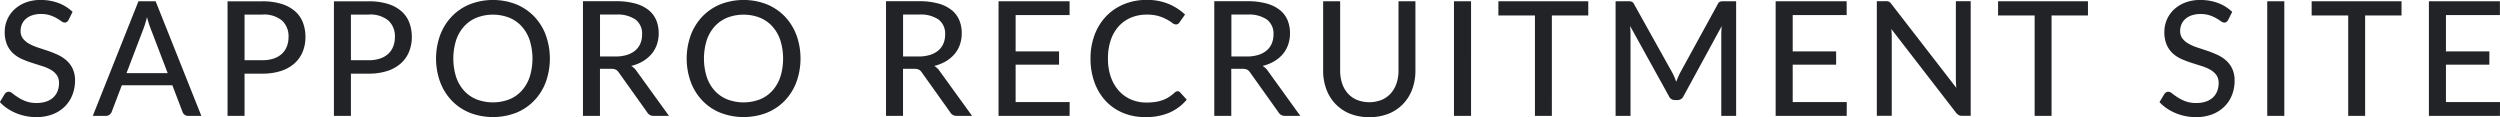
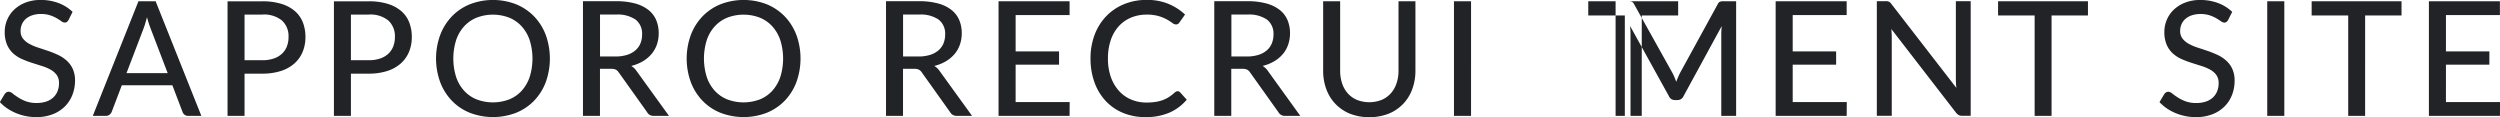
<svg xmlns="http://www.w3.org/2000/svg" viewBox="0 0 187.906 8.812">
-   <path d="M5.455.891A3.1 3.1 0 0 0 4.396.228a3.735 3.735 0 0 0-1.335-.231 3.091 3.091 0 0 0-1.152.2 2.583 2.583 0 0 0-.849.534 2.265 2.265 0 0 0-.525.765 2.3 2.3 0 0 0-.18.894 2.392 2.392 0 0 0 .174.969 1.914 1.914 0 0 0 .462.654 2.433 2.433 0 0 0 .654.423 7.517 7.517 0 0 0 .75.285q.384.123.75.237a3.384 3.384 0 0 1 .654.276 1.418 1.418 0 0 1 .462.4 1.027 1.027 0 0 1 .174.618 1.589 1.589 0 0 1-.114.612 1.3 1.3 0 0 1-.327.471 1.451 1.451 0 0 1-.525.3 2.214 2.214 0 0 1-.708.105 2.28 2.28 0 0 1-.825-.132 3.154 3.154 0 0 1-.582-.291q-.243-.159-.408-.291a.494.494 0 0 0-.291-.132.31.31 0 0 0-.171.048.491.491 0 0 0-.129.12l-.366.612a3.215 3.215 0 0 0 .543.465 3.709 3.709 0 0 0 .651.354 3.973 3.973 0 0 0 1.542.309 3.356 3.356 0 0 0 1.233-.213 2.635 2.635 0 0 0 .915-.585 2.511 2.511 0 0 0 .567-.87 2.9 2.9 0 0 0 .2-1.068 2.077 2.077 0 0 0-.177-.9 1.946 1.946 0 0 0-.465-.624 2.642 2.642 0 0 0-.654-.423 7.592 7.592 0 0 0-.75-.3q-.384-.129-.75-.249a3.655 3.655 0 0 1-.654-.282 1.524 1.524 0 0 1-.465-.39.911.911 0 0 1-.177-.576 1.258 1.258 0 0 1 .1-.5 1.128 1.128 0 0 1 .291-.4 1.4 1.4 0 0 1 .477-.27 2.02 2.02 0 0 1 .663-.1 2.131 2.131 0 0 1 .69.1 2.671 2.671 0 0 1 .5.222q.207.123.345.222a.44.44 0 0 0 .246.1.278.278 0 0 0 .168-.048.488.488 0 0 0 .126-.15zm4.052 4.608l1.272-3.33q.066-.174.135-.4t.135-.48a7.45 7.45 0 0 0 .276.864l1.278 3.342h-3.1zm2.19-5.406h-1.29L6.975 8.709h.987a.423.423 0 0 0 .276-.093.486.486 0 0 0 .156-.207l.762-2h3.8l.762 2a.472.472 0 0 0 .156.216.436.436 0 0 0 .276.084h.984zm6.684 4.434V1.095h1.332a2.131 2.131 0 0 1 1.485.45 1.6 1.6 0 0 1 .489 1.236 1.93 1.93 0 0 1-.126.711 1.481 1.481 0 0 1-.375.552 1.7 1.7 0 0 1-.618.357 2.645 2.645 0 0 1-.855.126h-1.332zM17.103.093v8.616h1.278V5.535h1.332a4.468 4.468 0 0 0 1.4-.2 2.827 2.827 0 0 0 1.017-.567 2.384 2.384 0 0 0 .618-.873 2.881 2.881 0 0 0 .21-1.113 3 3 0 0 0-.195-1.1 2.153 2.153 0 0 0-.6-.849A2.788 2.788 0 0 0 21.149.29a4.829 4.829 0 0 0-1.44-.192h-2.61zm9.273 4.434V1.095h1.332a2.131 2.131 0 0 1 1.485.45 1.6 1.6 0 0 1 .489 1.236 1.93 1.93 0 0 1-.126.711 1.481 1.481 0 0 1-.375.552 1.7 1.7 0 0 1-.618.357 2.645 2.645 0 0 1-.855.126h-1.332zM25.098.093v8.616h1.278V5.535h1.332a4.468 4.468 0 0 0 1.4-.2 2.827 2.827 0 0 0 1.017-.567 2.384 2.384 0 0 0 .618-.873 2.881 2.881 0 0 0 .21-1.113 3 3 0 0 0-.195-1.1 2.153 2.153 0 0 0-.6-.849A2.788 2.788 0 0 0 29.144.29a4.829 4.829 0 0 0-1.44-.192h-2.61zm15.923 2.538a4.077 4.077 0 0 0-.873-1.395 3.967 3.967 0 0 0-1.35-.912 4.817 4.817 0 0 0-3.489 0 3.929 3.929 0 0 0-1.35.912 4.138 4.138 0 0 0-.873 1.395 5.185 5.185 0 0 0 0 3.543 4.144 4.144 0 0 0 .873 1.392 3.894 3.894 0 0 0 1.35.909 4.858 4.858 0 0 0 3.489 0 3.932 3.932 0 0 0 1.35-.909 4.083 4.083 0 0 0 .873-1.392 5.233 5.233 0 0 0 0-3.543zm-1.209 3.153a2.945 2.945 0 0 1-.6 1.035 2.556 2.556 0 0 1-.936.651 3.458 3.458 0 0 1-2.454 0 2.584 2.584 0 0 1-.939-.651 2.92 2.92 0 0 1-.6-1.035 4.649 4.649 0 0 1 0-2.763 2.916 2.916 0 0 1 .6-1.038 2.616 2.616 0 0 1 .939-.654 3.416 3.416 0 0 1 2.454 0 2.587 2.587 0 0 1 .936.654 2.94 2.94 0 0 1 .6 1.038 4.649 4.649 0 0 1 0 2.763zm5.287-1.539v-3.15h1.206a2.377 2.377 0 0 1 1.467.378 1.331 1.331 0 0 1 .489 1.122 1.726 1.726 0 0 1-.126.669 1.391 1.391 0 0 1-.378.522 1.76 1.76 0 0 1-.627.339 2.847 2.847 0 0 1-.867.12h-1.164zm2.76 1.11a1.318 1.318 0 0 0-.414-.4 3.192 3.192 0 0 0 .87-.348 2.552 2.552 0 0 0 .651-.543 2.219 2.219 0 0 0 .405-.711 2.553 2.553 0 0 0 .138-.846 2.519 2.519 0 0 0-.189-1 1.933 1.933 0 0 0-.582-.759 2.791 2.791 0 0 0-1-.486 5.31 5.31 0 0 0-1.437-.171h-2.484v8.616h1.278V5.173h.834a.8.8 0 0 1 .36.063.635.635 0 0 1 .222.213l2.13 2.988a.533.533 0 0 0 .5.27h1.14zm12-2.724a4.107 4.107 0 0 0-.873-1.395 3.967 3.967 0 0 0-1.35-.912 4.817 4.817 0 0 0-3.489 0 3.929 3.929 0 0 0-1.35.912 4.107 4.107 0 0 0-.873 1.395 5.185 5.185 0 0 0 0 3.543 4.113 4.113 0 0 0 .873 1.392 3.894 3.894 0 0 0 1.35.909 4.858 4.858 0 0 0 3.489 0 3.932 3.932 0 0 0 1.35-.909 4.113 4.113 0 0 0 .873-1.392 5.233 5.233 0 0 0 .003-3.543zM58.65 5.784a2.96 2.96 0 0 1-.6 1.035 2.556 2.556 0 0 1-.936.651 3.458 3.458 0 0 1-2.454 0 2.584 2.584 0 0 1-.939-.651 2.905 2.905 0 0 1-.6-1.035 4.649 4.649 0 0 1 0-2.763 2.9 2.9 0 0 1 .6-1.038 2.616 2.616 0 0 1 .939-.654 3.416 3.416 0 0 1 2.454 0 2.587 2.587 0 0 1 .936.654 2.956 2.956 0 0 1 .6 1.038 4.649 4.649 0 0 1 .001 2.763zm9.227-1.539v-3.15h1.206a2.377 2.377 0 0 1 1.467.378 1.331 1.331 0 0 1 .489 1.122 1.726 1.726 0 0 1-.126.669 1.391 1.391 0 0 1-.378.522 1.76 1.76 0 0 1-.627.339 2.847 2.847 0 0 1-.867.12h-1.164zm2.76 1.11a1.318 1.318 0 0 0-.414-.4 3.192 3.192 0 0 0 .87-.348 2.552 2.552 0 0 0 .651-.543 2.219 2.219 0 0 0 .405-.711 2.553 2.553 0 0 0 .138-.846 2.519 2.519 0 0 0-.189-1 1.933 1.933 0 0 0-.582-.759 2.791 2.791 0 0 0-1-.486 5.31 5.31 0 0 0-1.437-.171h-2.484v8.616h1.278V5.173h.834a.8.8 0 0 1 .36.063.635.635 0 0 1 .222.213l2.13 2.988a.533.533 0 0 0 .5.27h1.143zm5.7 2.316V4.863h3.264v-1h-3.264v-2.73h4.056V.095h-5.34v8.616h5.34l.006-1.038h-4.062zm12.055-.783a.482.482 0 0 0-.1.069 3.15 3.15 0 0 1-.438.339 2.393 2.393 0 0 1-.471.231 2.869 2.869 0 0 1-.546.135 4.5 4.5 0 0 1-.669.045 2.911 2.911 0 0 1-1.14-.222 2.6 2.6 0 0 1-.918-.648 3.062 3.062 0 0 1-.612-1.038 4.085 4.085 0 0 1-.222-1.4 4.229 4.229 0 0 1 .213-1.389 2.941 2.941 0 0 1 .6-1.038 2.6 2.6 0 0 1 .921-.648 3 3 0 0 1 1.176-.225 3.111 3.111 0 0 1 .912.114 3.169 3.169 0 0 1 .615.255 3.923 3.923 0 0 1 .4.255.473.473 0 0 0 .267.114.293.293 0 0 0 .165-.042.361.361 0 0 0 .105-.108l.42-.594a4.112 4.112 0 0 0-1.242-.8 4.181 4.181 0 0 0-1.632-.3 4.424 4.424 0 0 0-1.719.324 3.91 3.91 0 0 0-1.335.906 4.092 4.092 0 0 0-.867 1.392 4.962 4.962 0 0 0-.309 1.782 5.189 5.189 0 0 0 .294 1.782 4.076 4.076 0 0 0 .831 1.392 3.734 3.734 0 0 0 1.3.906 4.276 4.276 0 0 0 1.695.324 4.426 4.426 0 0 0 1.827-.342 3.6 3.6 0 0 0 1.287-.966l-.5-.552a.245.245 0 0 0-.186-.084.252.252 0 0 0-.122.031zm4.163-2.643v-3.15h1.207a2.377 2.377 0 0 1 1.467.378 1.331 1.331 0 0 1 .489 1.122 1.726 1.726 0 0 1-.126.669 1.391 1.391 0 0 1-.378.522 1.76 1.76 0 0 1-.627.339 2.847 2.847 0 0 1-.867.12h-1.164zm2.76 1.11a1.318 1.318 0 0 0-.414-.4 3.192 3.192 0 0 0 .87-.348 2.552 2.552 0 0 0 .651-.543 2.219 2.219 0 0 0 .4-.711 2.553 2.553 0 0 0 .138-.846 2.519 2.519 0 0 0-.189-1 1.933 1.933 0 0 0-.582-.759 2.791 2.791 0 0 0-1-.486 5.31 5.31 0 0 0-1.437-.171h-2.484v8.616h1.278V5.173h.834a.8.8 0 0 1 .36.063.635.635 0 0 1 .222.213l2.13 2.988a.533.533 0 0 0 .5.27h1.14zm6.68 2.154a1.926 1.926 0 0 1-.69-.489 2.129 2.129 0 0 1-.429-.753 3.021 3.021 0 0 1-.147-.966V.093h-1.278v5.214a3.962 3.962 0 0 0 .24 1.4 3.194 3.194 0 0 0 .69 1.11 3.161 3.161 0 0 0 1.092.732 4.092 4.092 0 0 0 2.892 0 3.161 3.161 0 0 0 1.092-.732 3.194 3.194 0 0 0 .69-1.11 3.962 3.962 0 0 0 .24-1.4V.093h-1.272v5.214a2.939 2.939 0 0 1-.15.963 2.17 2.17 0 0 1-.432.75 1.926 1.926 0 0 1-.69.489 2.54 2.54 0 0 1-1.848 0zm8.573-7.416h-1.284v8.616h1.284V.093zm8.81 0h-6.756v1.068h2.748v7.548h1.272V1.161h2.736V.093zm10.166 0a.812.812 0 0 0-.261.033.349.349 0 0 0-.171.183l-2.826 5.154a5.772 5.772 0 0 0-.294.684q-.066-.174-.138-.348a3.594 3.594 0 0 0-.156-.33l-2.88-5.16a.372.372 0 0 0-.177-.183.812.812 0 0 0-.261-.033h-.948v8.616h1.122V2.577a5.932 5.932 0 0 0-.036-.63l2.922 5.28a.477.477 0 0 0 .456.294h.18a.489.489 0 0 0 .462-.294l2.868-5.262q-.012.162-.021.318t-.009.294v6.132h1.116V.093h-.948zm5.2 7.578V4.863h3.264v-1h-3.264v-2.73h4.056V.095h-5.338v8.616h5.34l.006-1.038h-4.062zM147.007.093v5.863q0 .144.009.309t.027.339l-4.878-6.3a.55.55 0 0 0-.186-.177.625.625 0 0 0-.252-.039h-.66v8.616h1.122v-5.91q0-.138-.009-.294t-.021-.318l4.866 6.294a.738.738 0 0 0 .2.174.516.516 0 0 0 .249.054h.648V.088h-1.116zm9.929 0h-6.756v1.068h2.748v7.548h1.272V1.161h2.736V.093zm10.842.8a3.1 3.1 0 0 0-1.059-.663 3.735 3.735 0 0 0-1.335-.231 3.091 3.091 0 0 0-1.152.2 2.583 2.583 0 0 0-.849.534 2.265 2.265 0 0 0-.525.765 2.3 2.3 0 0 0-.18.894 2.392 2.392 0 0 0 .174.969 1.914 1.914 0 0 0 .462.654 2.433 2.433 0 0 0 .654.423 7.517 7.517 0 0 0 .75.285q.384.123.75.237a3.384 3.384 0 0 1 .654.276 1.418 1.418 0 0 1 .462.4 1.027 1.027 0 0 1 .174.618 1.589 1.589 0 0 1-.114.612 1.3 1.3 0 0 1-.327.471 1.451 1.451 0 0 1-.525.3 2.214 2.214 0 0 1-.708.105 2.28 2.28 0 0 1-.825-.132 3.154 3.154 0 0 1-.582-.291q-.243-.159-.408-.291a.494.494 0 0 0-.291-.132.31.31 0 0 0-.171.048.491.491 0 0 0-.129.12l-.366.612a3.215 3.215 0 0 0 .543.465 3.709 3.709 0 0 0 .651.354 3.973 3.973 0 0 0 1.542.309 3.356 3.356 0 0 0 1.233-.213 2.635 2.635 0 0 0 .915-.585 2.511 2.511 0 0 0 .567-.87 2.9 2.9 0 0 0 .195-1.068 2.077 2.077 0 0 0-.177-.9 1.946 1.946 0 0 0-.465-.624 2.642 2.642 0 0 0-.654-.423 7.592 7.592 0 0 0-.75-.3q-.384-.129-.75-.249a3.655 3.655 0 0 1-.654-.282 1.524 1.524 0 0 1-.465-.39.911.911 0 0 1-.177-.576 1.258 1.258 0 0 1 .1-.5 1.128 1.128 0 0 1 .291-.4 1.4 1.4 0 0 1 .477-.27 2.02 2.02 0 0 1 .663-.1 2.131 2.131 0 0 1 .69.1 2.671 2.671 0 0 1 .5.222q.207.123.345.222a.44.44 0 0 0 .246.1.278.278 0 0 0 .168-.048.488.488 0 0 0 .126-.15zm3.917-.8h-1.284v8.616h1.284V.093zm8.81 0h-6.756v1.068h2.748v7.548h1.272V1.161h2.736V.093zm3.338 7.578V4.863h3.264v-1h-3.264v-2.73h4.056V.095h-5.337v8.616h5.34l.006-1.038h-4.062z" fill="#212326" fill-rule="evenodd" />
+   <path d="M5.455.891A3.1 3.1 0 0 0 4.396.228a3.735 3.735 0 0 0-1.335-.231 3.091 3.091 0 0 0-1.152.2 2.583 2.583 0 0 0-.849.534 2.265 2.265 0 0 0-.525.765 2.3 2.3 0 0 0-.18.894 2.392 2.392 0 0 0 .174.969 1.914 1.914 0 0 0 .462.654 2.433 2.433 0 0 0 .654.423 7.517 7.517 0 0 0 .75.285q.384.123.75.237a3.384 3.384 0 0 1 .654.276 1.418 1.418 0 0 1 .462.4 1.027 1.027 0 0 1 .174.618 1.589 1.589 0 0 1-.114.612 1.3 1.3 0 0 1-.327.471 1.451 1.451 0 0 1-.525.3 2.214 2.214 0 0 1-.708.105 2.28 2.28 0 0 1-.825-.132 3.154 3.154 0 0 1-.582-.291q-.243-.159-.408-.291a.494.494 0 0 0-.291-.132.31.31 0 0 0-.171.048.491.491 0 0 0-.129.12l-.366.612a3.215 3.215 0 0 0 .543.465 3.709 3.709 0 0 0 .651.354 3.973 3.973 0 0 0 1.542.309 3.356 3.356 0 0 0 1.233-.213 2.635 2.635 0 0 0 .915-.585 2.511 2.511 0 0 0 .567-.87 2.9 2.9 0 0 0 .2-1.068 2.077 2.077 0 0 0-.177-.9 1.946 1.946 0 0 0-.465-.624 2.642 2.642 0 0 0-.654-.423 7.592 7.592 0 0 0-.75-.3q-.384-.129-.75-.249a3.655 3.655 0 0 1-.654-.282 1.524 1.524 0 0 1-.465-.39.911.911 0 0 1-.177-.576 1.258 1.258 0 0 1 .1-.5 1.128 1.128 0 0 1 .291-.4 1.4 1.4 0 0 1 .477-.27 2.02 2.02 0 0 1 .663-.1 2.131 2.131 0 0 1 .69.1 2.671 2.671 0 0 1 .5.222q.207.123.345.222a.44.44 0 0 0 .246.1.278.278 0 0 0 .168-.048.488.488 0 0 0 .126-.15zm4.052 4.608l1.272-3.33q.066-.174.135-.4t.135-.48a7.45 7.45 0 0 0 .276.864l1.278 3.342h-3.1zm2.19-5.406h-1.29L6.975 8.709h.987a.423.423 0 0 0 .276-.093.486.486 0 0 0 .156-.207l.762-2h3.8l.762 2a.472.472 0 0 0 .156.216.436.436 0 0 0 .276.084h.984zm6.684 4.434V1.095h1.332a2.131 2.131 0 0 1 1.485.45 1.6 1.6 0 0 1 .489 1.236 1.93 1.93 0 0 1-.126.711 1.481 1.481 0 0 1-.375.552 1.7 1.7 0 0 1-.618.357 2.645 2.645 0 0 1-.855.126h-1.332zM17.103.093v8.616h1.278V5.535h1.332a4.468 4.468 0 0 0 1.4-.2 2.827 2.827 0 0 0 1.017-.567 2.384 2.384 0 0 0 .618-.873 2.881 2.881 0 0 0 .21-1.113 3 3 0 0 0-.195-1.1 2.153 2.153 0 0 0-.6-.849A2.788 2.788 0 0 0 21.149.29a4.829 4.829 0 0 0-1.44-.192h-2.61zm9.273 4.434V1.095h1.332a2.131 2.131 0 0 1 1.485.45 1.6 1.6 0 0 1 .489 1.236 1.93 1.93 0 0 1-.126.711 1.481 1.481 0 0 1-.375.552 1.7 1.7 0 0 1-.618.357 2.645 2.645 0 0 1-.855.126h-1.332zM25.098.093v8.616h1.278V5.535h1.332a4.468 4.468 0 0 0 1.4-.2 2.827 2.827 0 0 0 1.017-.567 2.384 2.384 0 0 0 .618-.873 2.881 2.881 0 0 0 .21-1.113 3 3 0 0 0-.195-1.1 2.153 2.153 0 0 0-.6-.849A2.788 2.788 0 0 0 29.144.29a4.829 4.829 0 0 0-1.44-.192h-2.61zm15.923 2.538a4.077 4.077 0 0 0-.873-1.395 3.967 3.967 0 0 0-1.35-.912 4.817 4.817 0 0 0-3.489 0 3.929 3.929 0 0 0-1.35.912 4.138 4.138 0 0 0-.873 1.395 5.185 5.185 0 0 0 0 3.543 4.144 4.144 0 0 0 .873 1.392 3.894 3.894 0 0 0 1.35.909 4.858 4.858 0 0 0 3.489 0 3.932 3.932 0 0 0 1.35-.909 4.083 4.083 0 0 0 .873-1.392 5.233 5.233 0 0 0 0-3.543zm-1.209 3.153a2.945 2.945 0 0 1-.6 1.035 2.556 2.556 0 0 1-.936.651 3.458 3.458 0 0 1-2.454 0 2.584 2.584 0 0 1-.939-.651 2.92 2.92 0 0 1-.6-1.035 4.649 4.649 0 0 1 0-2.763 2.916 2.916 0 0 1 .6-1.038 2.616 2.616 0 0 1 .939-.654 3.416 3.416 0 0 1 2.454 0 2.587 2.587 0 0 1 .936.654 2.94 2.94 0 0 1 .6 1.038 4.649 4.649 0 0 1 0 2.763zm5.287-1.539v-3.15h1.206a2.377 2.377 0 0 1 1.467.378 1.331 1.331 0 0 1 .489 1.122 1.726 1.726 0 0 1-.126.669 1.391 1.391 0 0 1-.378.522 1.76 1.76 0 0 1-.627.339 2.847 2.847 0 0 1-.867.12h-1.164zm2.76 1.11a1.318 1.318 0 0 0-.414-.4 3.192 3.192 0 0 0 .87-.348 2.552 2.552 0 0 0 .651-.543 2.219 2.219 0 0 0 .405-.711 2.553 2.553 0 0 0 .138-.846 2.519 2.519 0 0 0-.189-1 1.933 1.933 0 0 0-.582-.759 2.791 2.791 0 0 0-1-.486 5.31 5.31 0 0 0-1.437-.171h-2.484v8.616h1.278V5.173h.834a.8.8 0 0 1 .36.063.635.635 0 0 1 .222.213l2.13 2.988a.533.533 0 0 0 .5.27h1.14zm12-2.724a4.107 4.107 0 0 0-.873-1.395 3.967 3.967 0 0 0-1.35-.912 4.817 4.817 0 0 0-3.489 0 3.929 3.929 0 0 0-1.35.912 4.107 4.107 0 0 0-.873 1.395 5.185 5.185 0 0 0 0 3.543 4.113 4.113 0 0 0 .873 1.392 3.894 3.894 0 0 0 1.35.909 4.858 4.858 0 0 0 3.489 0 3.932 3.932 0 0 0 1.35-.909 4.113 4.113 0 0 0 .873-1.392 5.233 5.233 0 0 0 .003-3.543zM58.65 5.784a2.96 2.96 0 0 1-.6 1.035 2.556 2.556 0 0 1-.936.651 3.458 3.458 0 0 1-2.454 0 2.584 2.584 0 0 1-.939-.651 2.905 2.905 0 0 1-.6-1.035 4.649 4.649 0 0 1 0-2.763 2.9 2.9 0 0 1 .6-1.038 2.616 2.616 0 0 1 .939-.654 3.416 3.416 0 0 1 2.454 0 2.587 2.587 0 0 1 .936.654 2.956 2.956 0 0 1 .6 1.038 4.649 4.649 0 0 1 .001 2.763zm9.227-1.539v-3.15h1.206a2.377 2.377 0 0 1 1.467.378 1.331 1.331 0 0 1 .489 1.122 1.726 1.726 0 0 1-.126.669 1.391 1.391 0 0 1-.378.522 1.76 1.76 0 0 1-.627.339 2.847 2.847 0 0 1-.867.12h-1.164zm2.76 1.11a1.318 1.318 0 0 0-.414-.4 3.192 3.192 0 0 0 .87-.348 2.552 2.552 0 0 0 .651-.543 2.219 2.219 0 0 0 .405-.711 2.553 2.553 0 0 0 .138-.846 2.519 2.519 0 0 0-.189-1 1.933 1.933 0 0 0-.582-.759 2.791 2.791 0 0 0-1-.486 5.31 5.31 0 0 0-1.437-.171h-2.484v8.616h1.278V5.173h.834a.8.8 0 0 1 .36.063.635.635 0 0 1 .222.213l2.13 2.988a.533.533 0 0 0 .5.27h1.143zm5.7 2.316V4.863h3.264v-1h-3.264v-2.73h4.056V.095h-5.34v8.616h5.34l.006-1.038h-4.062zm12.055-.783a.482.482 0 0 0-.1.069 3.15 3.15 0 0 1-.438.339 2.393 2.393 0 0 1-.471.231 2.869 2.869 0 0 1-.546.135 4.5 4.5 0 0 1-.669.045 2.911 2.911 0 0 1-1.14-.222 2.6 2.6 0 0 1-.918-.648 3.062 3.062 0 0 1-.612-1.038 4.085 4.085 0 0 1-.222-1.4 4.229 4.229 0 0 1 .213-1.389 2.941 2.941 0 0 1 .6-1.038 2.6 2.6 0 0 1 .921-.648 3 3 0 0 1 1.176-.225 3.111 3.111 0 0 1 .912.114 3.169 3.169 0 0 1 .615.255 3.923 3.923 0 0 1 .4.255.473.473 0 0 0 .267.114.293.293 0 0 0 .165-.042.361.361 0 0 0 .105-.108l.42-.594a4.112 4.112 0 0 0-1.242-.8 4.181 4.181 0 0 0-1.632-.3 4.424 4.424 0 0 0-1.719.324 3.91 3.91 0 0 0-1.335.906 4.092 4.092 0 0 0-.867 1.392 4.962 4.962 0 0 0-.309 1.782 5.189 5.189 0 0 0 .294 1.782 4.076 4.076 0 0 0 .831 1.392 3.734 3.734 0 0 0 1.3.906 4.276 4.276 0 0 0 1.695.324 4.426 4.426 0 0 0 1.827-.342 3.6 3.6 0 0 0 1.287-.966l-.5-.552a.245.245 0 0 0-.186-.084.252.252 0 0 0-.122.031zm4.163-2.643v-3.15h1.207a2.377 2.377 0 0 1 1.467.378 1.331 1.331 0 0 1 .489 1.122 1.726 1.726 0 0 1-.126.669 1.391 1.391 0 0 1-.378.522 1.76 1.76 0 0 1-.627.339 2.847 2.847 0 0 1-.867.12h-1.164zm2.76 1.11a1.318 1.318 0 0 0-.414-.4 3.192 3.192 0 0 0 .87-.348 2.552 2.552 0 0 0 .651-.543 2.219 2.219 0 0 0 .4-.711 2.553 2.553 0 0 0 .138-.846 2.519 2.519 0 0 0-.189-1 1.933 1.933 0 0 0-.582-.759 2.791 2.791 0 0 0-1-.486 5.31 5.31 0 0 0-1.437-.171h-2.484v8.616h1.278V5.173h.834a.8.8 0 0 1 .36.063.635.635 0 0 1 .222.213l2.13 2.988a.533.533 0 0 0 .5.27h1.14zm6.68 2.154a1.926 1.926 0 0 1-.69-.489 2.129 2.129 0 0 1-.429-.753 3.021 3.021 0 0 1-.147-.966V.093h-1.278v5.214a3.962 3.962 0 0 0 .24 1.4 3.194 3.194 0 0 0 .69 1.11 3.161 3.161 0 0 0 1.092.732 4.092 4.092 0 0 0 2.892 0 3.161 3.161 0 0 0 1.092-.732 3.194 3.194 0 0 0 .69-1.11 3.962 3.962 0 0 0 .24-1.4V.093h-1.272v5.214a2.939 2.939 0 0 1-.15.963 2.17 2.17 0 0 1-.432.75 1.926 1.926 0 0 1-.69.489 2.54 2.54 0 0 1-1.848 0zm8.573-7.416h-1.284v8.616h1.284V.093zm8.81 0v1.068h2.748v7.548h1.272V1.161h2.736V.093zm10.166 0a.812.812 0 0 0-.261.033.349.349 0 0 0-.171.183l-2.826 5.154a5.772 5.772 0 0 0-.294.684q-.066-.174-.138-.348a3.594 3.594 0 0 0-.156-.33l-2.88-5.16a.372.372 0 0 0-.177-.183.812.812 0 0 0-.261-.033h-.948v8.616h1.122V2.577a5.932 5.932 0 0 0-.036-.63l2.922 5.28a.477.477 0 0 0 .456.294h.18a.489.489 0 0 0 .462-.294l2.868-5.262q-.012.162-.021.318t-.009.294v6.132h1.116V.093h-.948zm5.2 7.578V4.863h3.264v-1h-3.264v-2.73h4.056V.095h-5.338v8.616h5.34l.006-1.038h-4.062zM147.007.093v5.863q0 .144.009.309t.027.339l-4.878-6.3a.55.55 0 0 0-.186-.177.625.625 0 0 0-.252-.039h-.66v8.616h1.122v-5.91q0-.138-.009-.294t-.021-.318l4.866 6.294a.738.738 0 0 0 .2.174.516.516 0 0 0 .249.054h.648V.088h-1.116zm9.929 0h-6.756v1.068h2.748v7.548h1.272V1.161h2.736V.093zm10.842.8a3.1 3.1 0 0 0-1.059-.663 3.735 3.735 0 0 0-1.335-.231 3.091 3.091 0 0 0-1.152.2 2.583 2.583 0 0 0-.849.534 2.265 2.265 0 0 0-.525.765 2.3 2.3 0 0 0-.18.894 2.392 2.392 0 0 0 .174.969 1.914 1.914 0 0 0 .462.654 2.433 2.433 0 0 0 .654.423 7.517 7.517 0 0 0 .75.285q.384.123.75.237a3.384 3.384 0 0 1 .654.276 1.418 1.418 0 0 1 .462.4 1.027 1.027 0 0 1 .174.618 1.589 1.589 0 0 1-.114.612 1.3 1.3 0 0 1-.327.471 1.451 1.451 0 0 1-.525.3 2.214 2.214 0 0 1-.708.105 2.28 2.28 0 0 1-.825-.132 3.154 3.154 0 0 1-.582-.291q-.243-.159-.408-.291a.494.494 0 0 0-.291-.132.31.31 0 0 0-.171.048.491.491 0 0 0-.129.12l-.366.612a3.215 3.215 0 0 0 .543.465 3.709 3.709 0 0 0 .651.354 3.973 3.973 0 0 0 1.542.309 3.356 3.356 0 0 0 1.233-.213 2.635 2.635 0 0 0 .915-.585 2.511 2.511 0 0 0 .567-.87 2.9 2.9 0 0 0 .195-1.068 2.077 2.077 0 0 0-.177-.9 1.946 1.946 0 0 0-.465-.624 2.642 2.642 0 0 0-.654-.423 7.592 7.592 0 0 0-.75-.3q-.384-.129-.75-.249a3.655 3.655 0 0 1-.654-.282 1.524 1.524 0 0 1-.465-.39.911.911 0 0 1-.177-.576 1.258 1.258 0 0 1 .1-.5 1.128 1.128 0 0 1 .291-.4 1.4 1.4 0 0 1 .477-.27 2.02 2.02 0 0 1 .663-.1 2.131 2.131 0 0 1 .69.1 2.671 2.671 0 0 1 .5.222q.207.123.345.222a.44.44 0 0 0 .246.1.278.278 0 0 0 .168-.048.488.488 0 0 0 .126-.15zm3.917-.8h-1.284v8.616h1.284V.093zm8.81 0h-6.756v1.068h2.748v7.548h1.272V1.161h2.736V.093zm3.338 7.578V4.863h3.264v-1h-3.264v-2.73h4.056V.095h-5.337v8.616h5.34l.006-1.038h-4.062z" fill="#212326" fill-rule="evenodd" />
</svg>